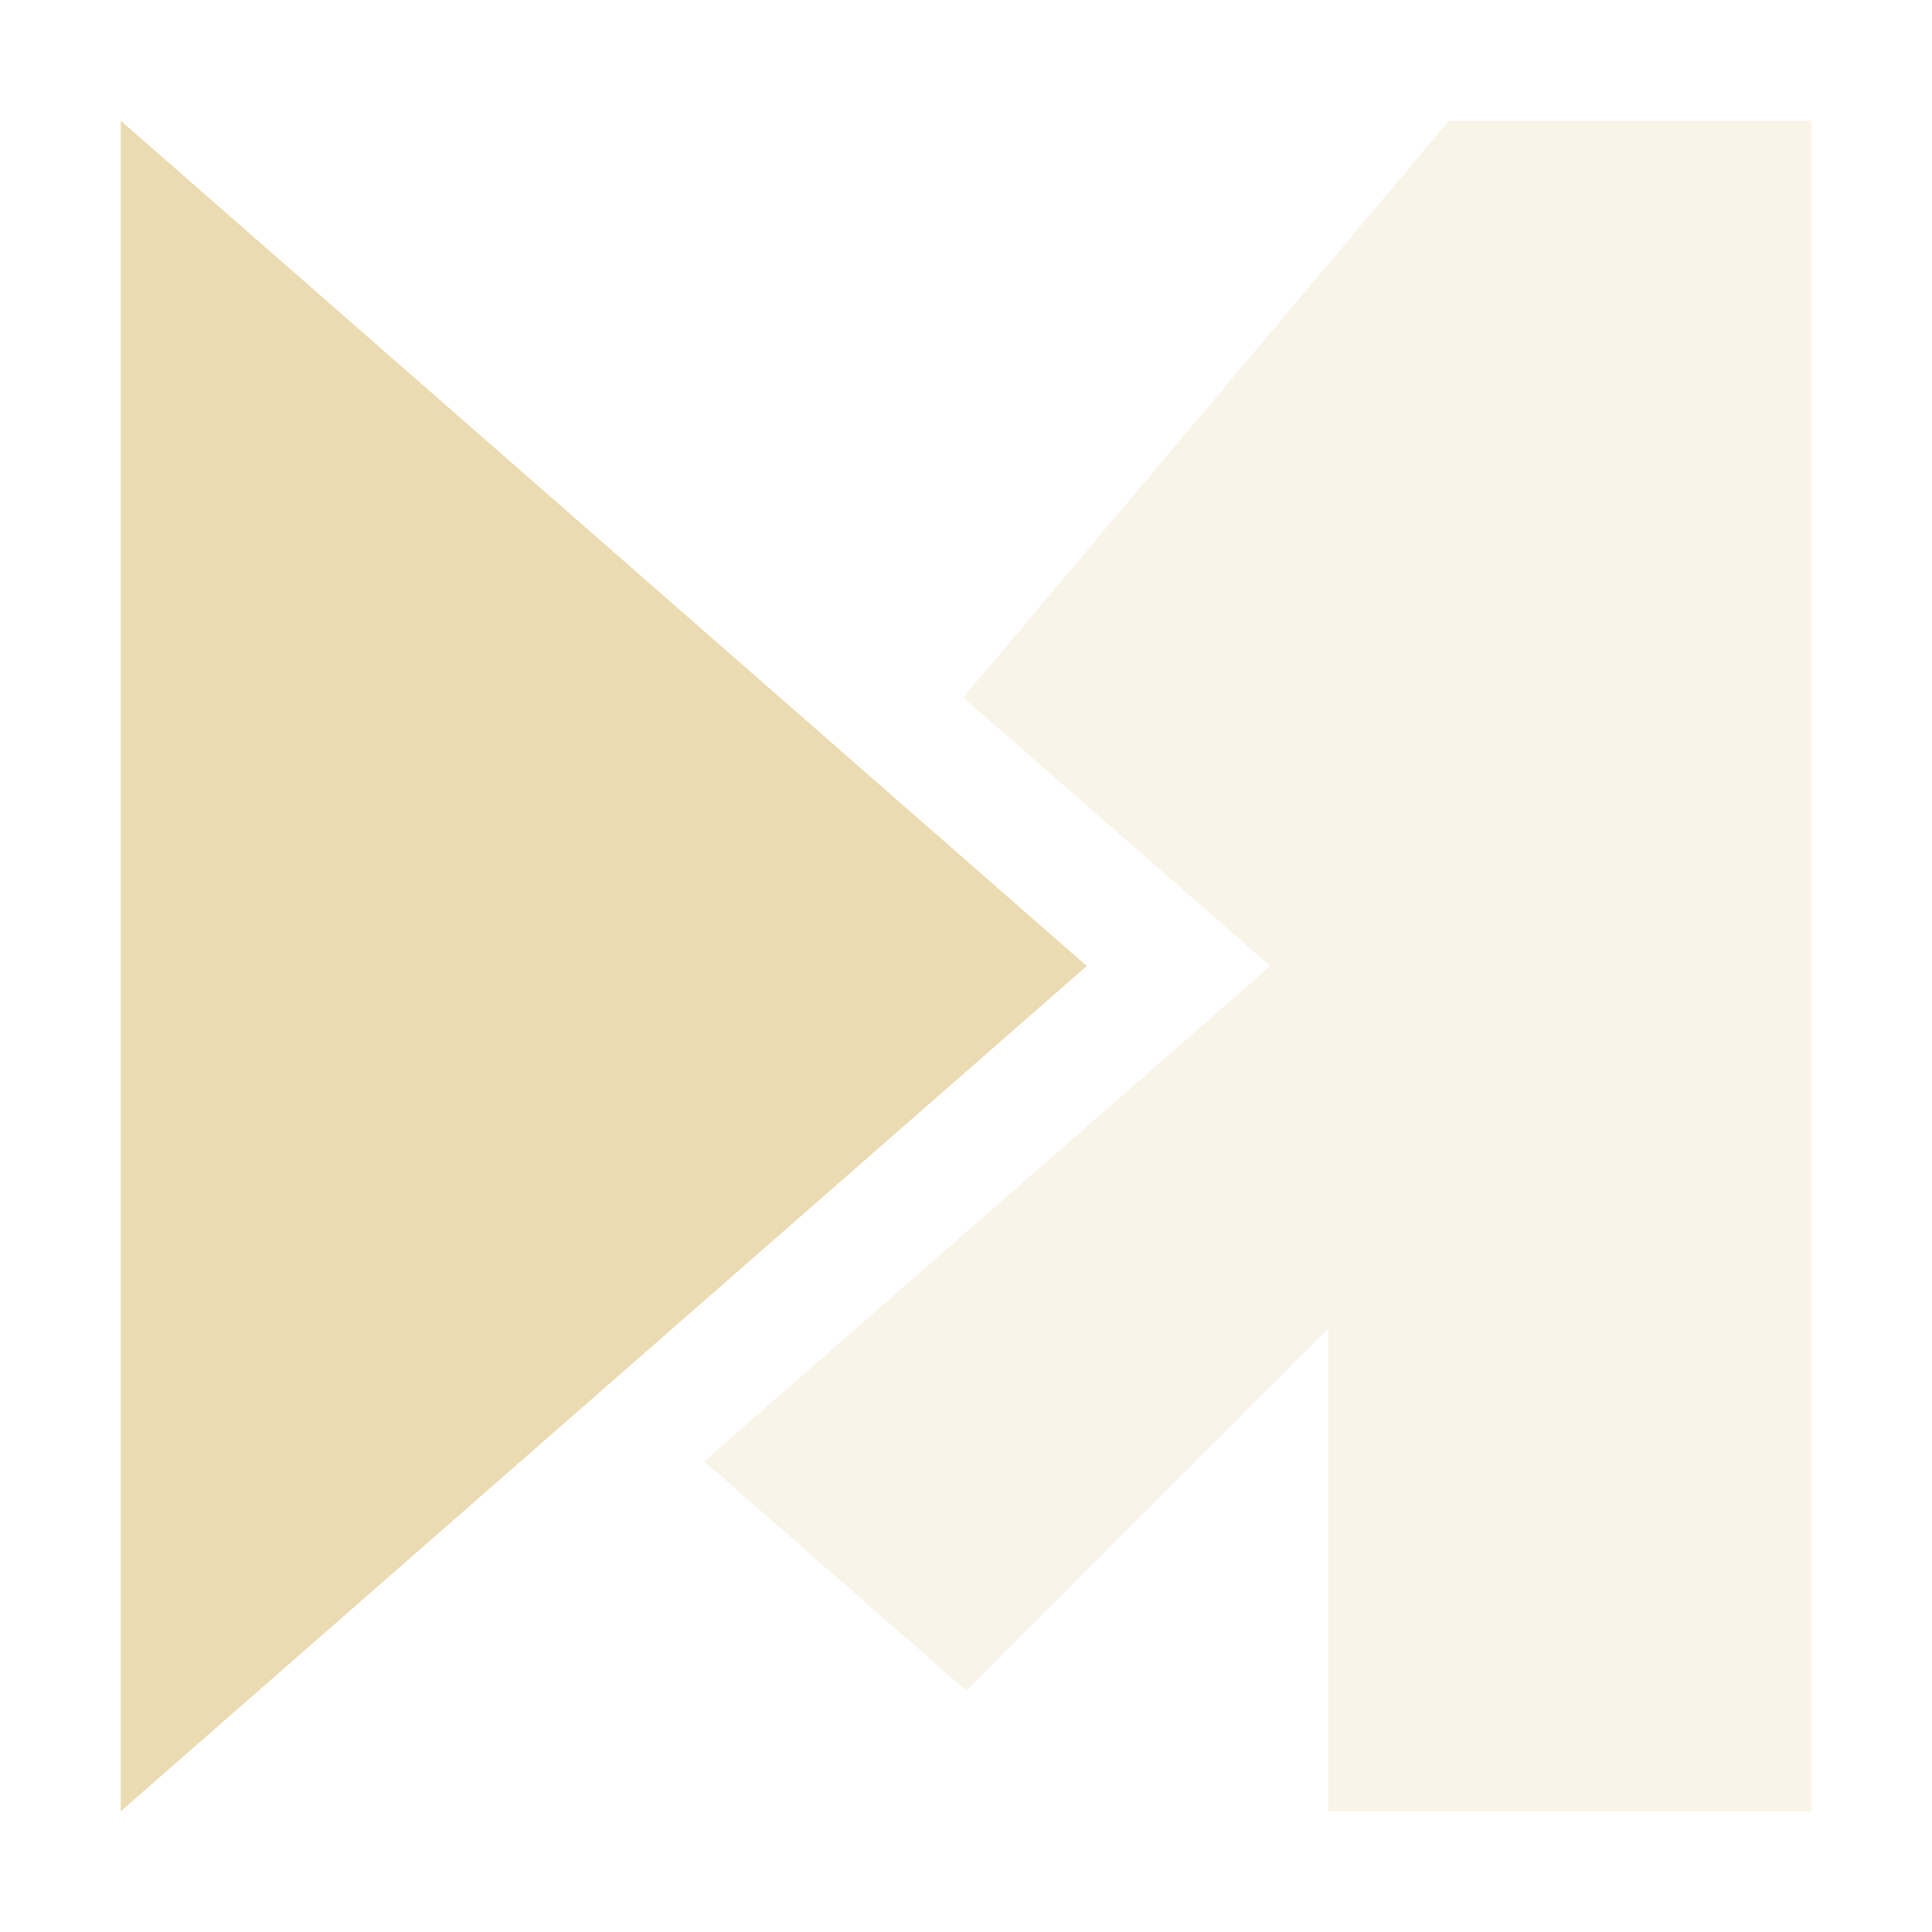
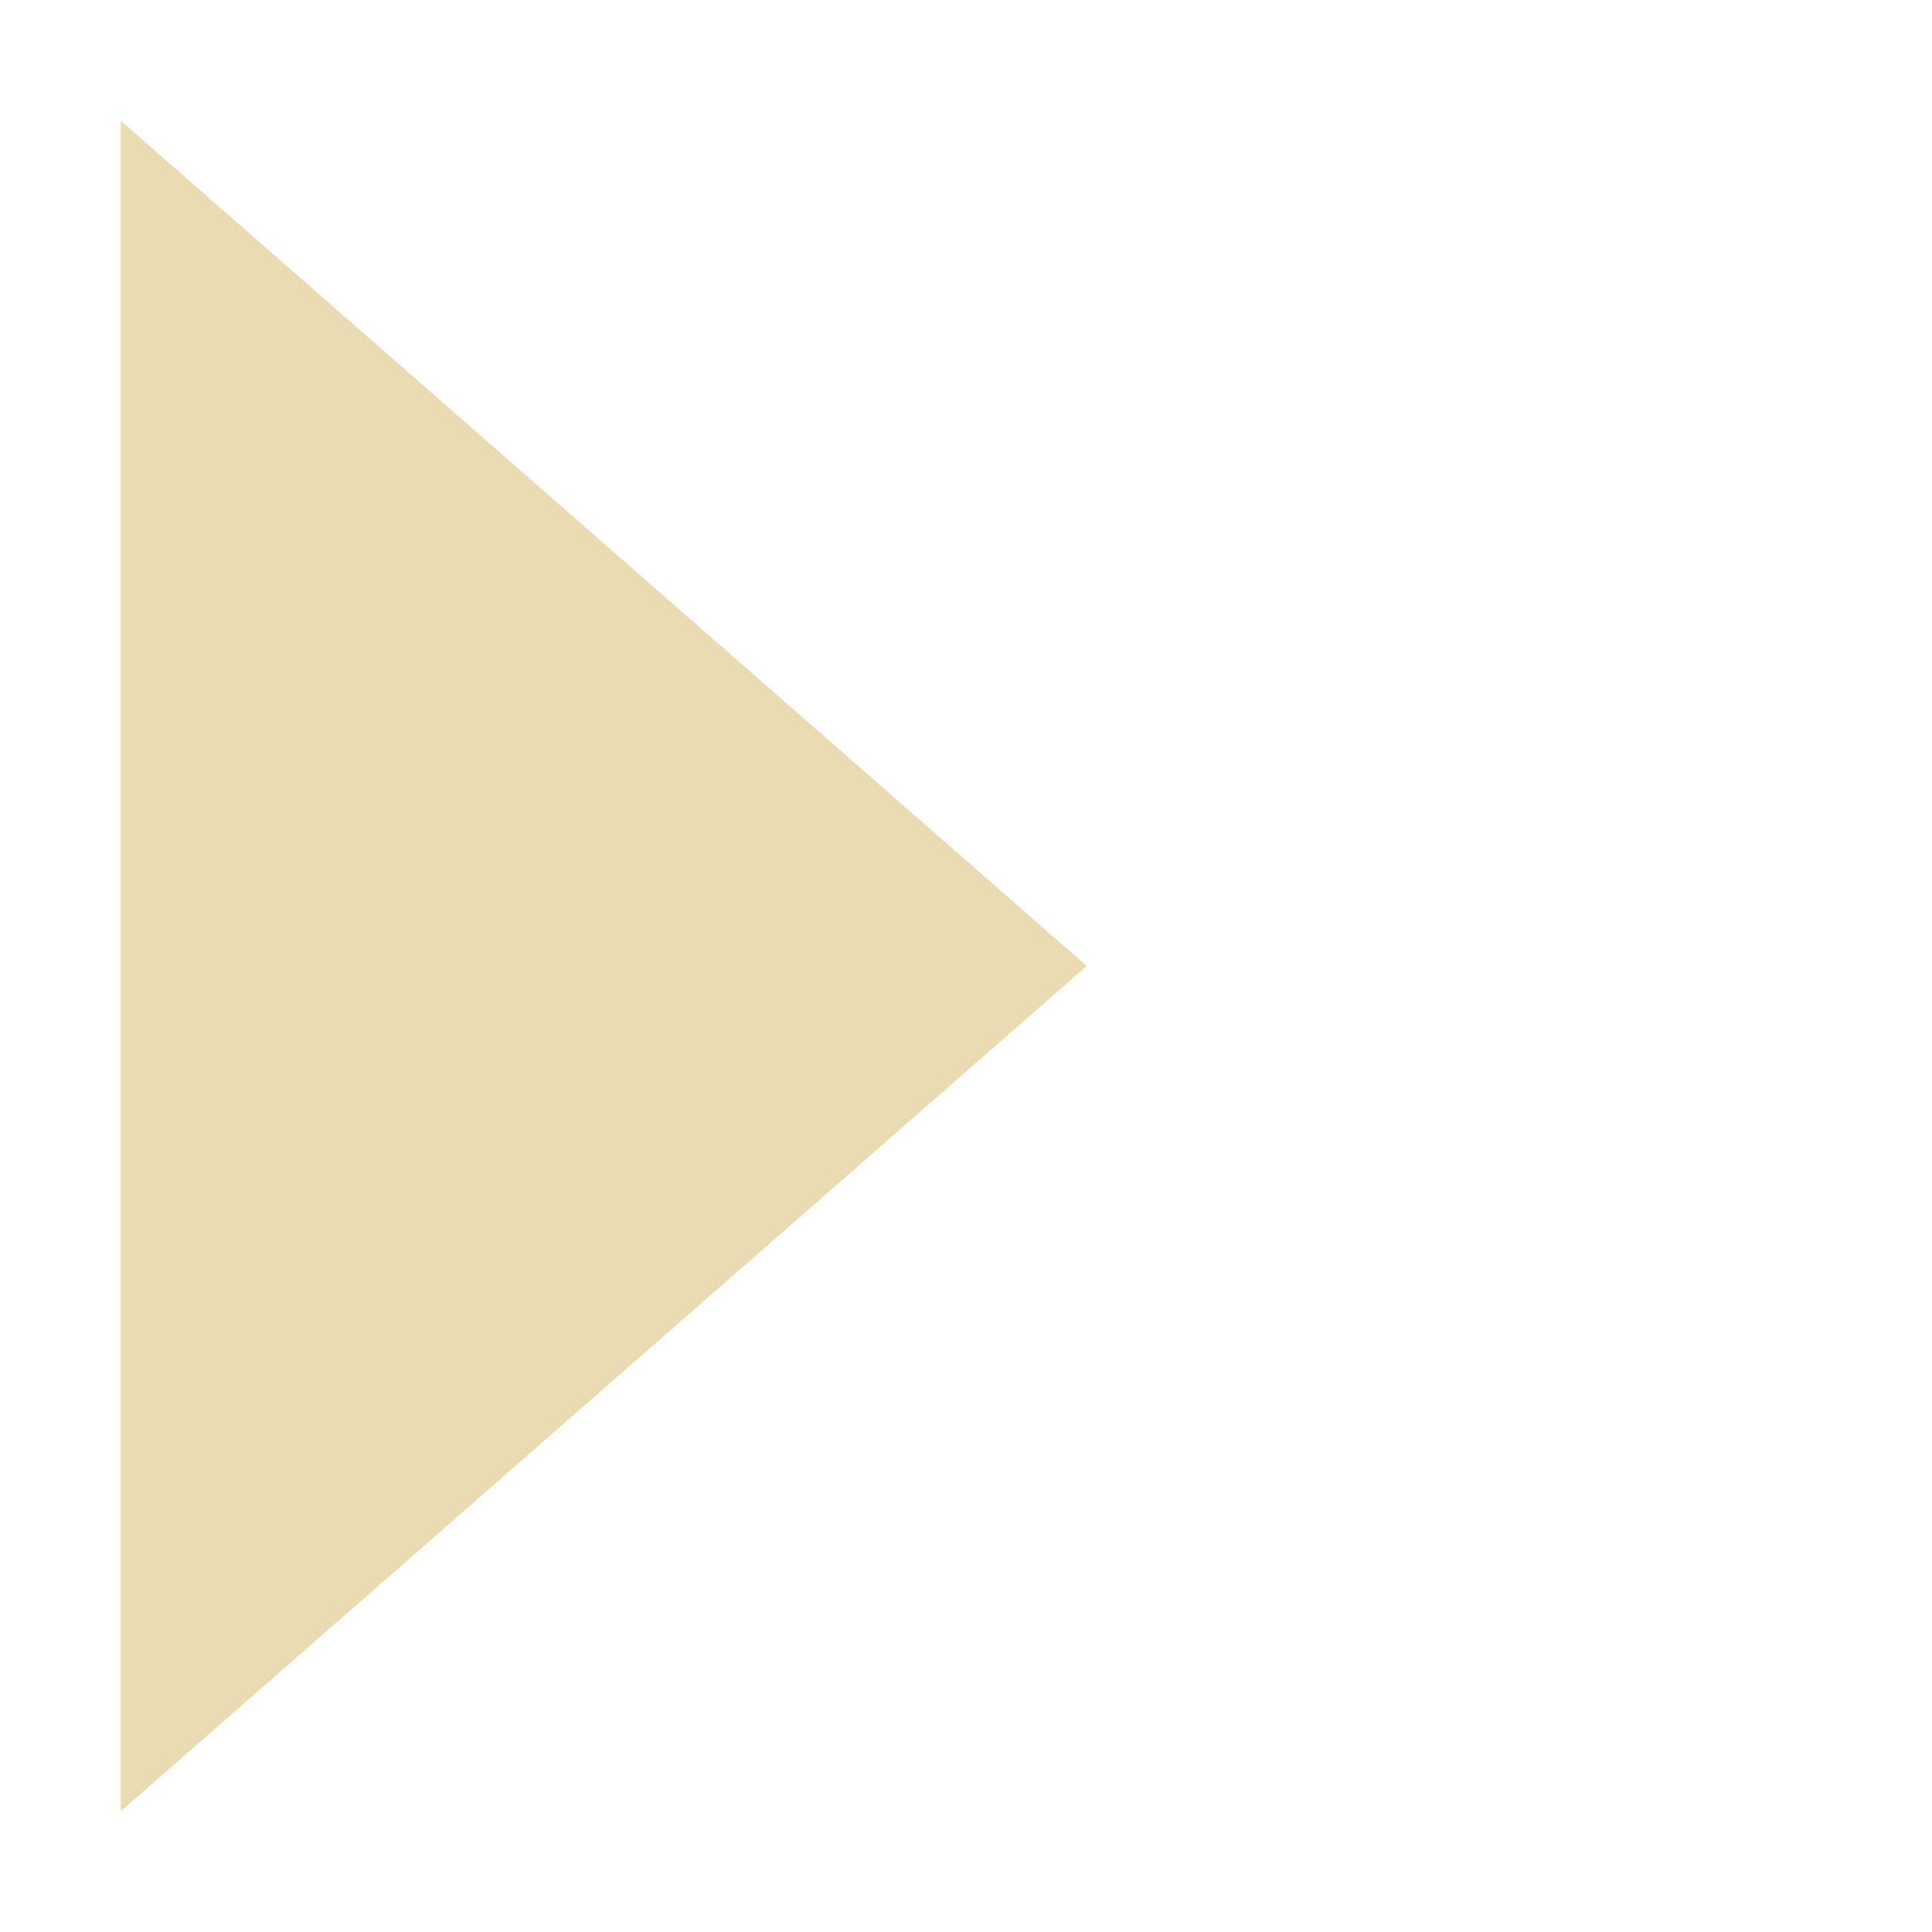
<svg xmlns="http://www.w3.org/2000/svg" width="16" height="16" version="1.1">
  <defs>
    <style id="current-color-scheme" type="text/css">.ColorScheme-Text { color:#ebdbb2; } .ColorScheme-Highlight { color:#458588; } .ColorScheme-NeutralText { color:#fe8019; } .ColorScheme-PositiveText { color:#689d6a; } .ColorScheme-NegativeText { color:#fb4934; }</style>
  </defs>
-   <path class="ColorScheme-Text" d="m12 1-4.023 4.777 1.682 1.471 0.861 0.752-4.689 4.102 2.17 1.898 3-3v4h4v-14z" fill="currentColor" opacity=".3" />
  <path class="ColorScheme-Text" d="m9 8-8 7v-14l4 3.5z" fill="currentColor" />
</svg>